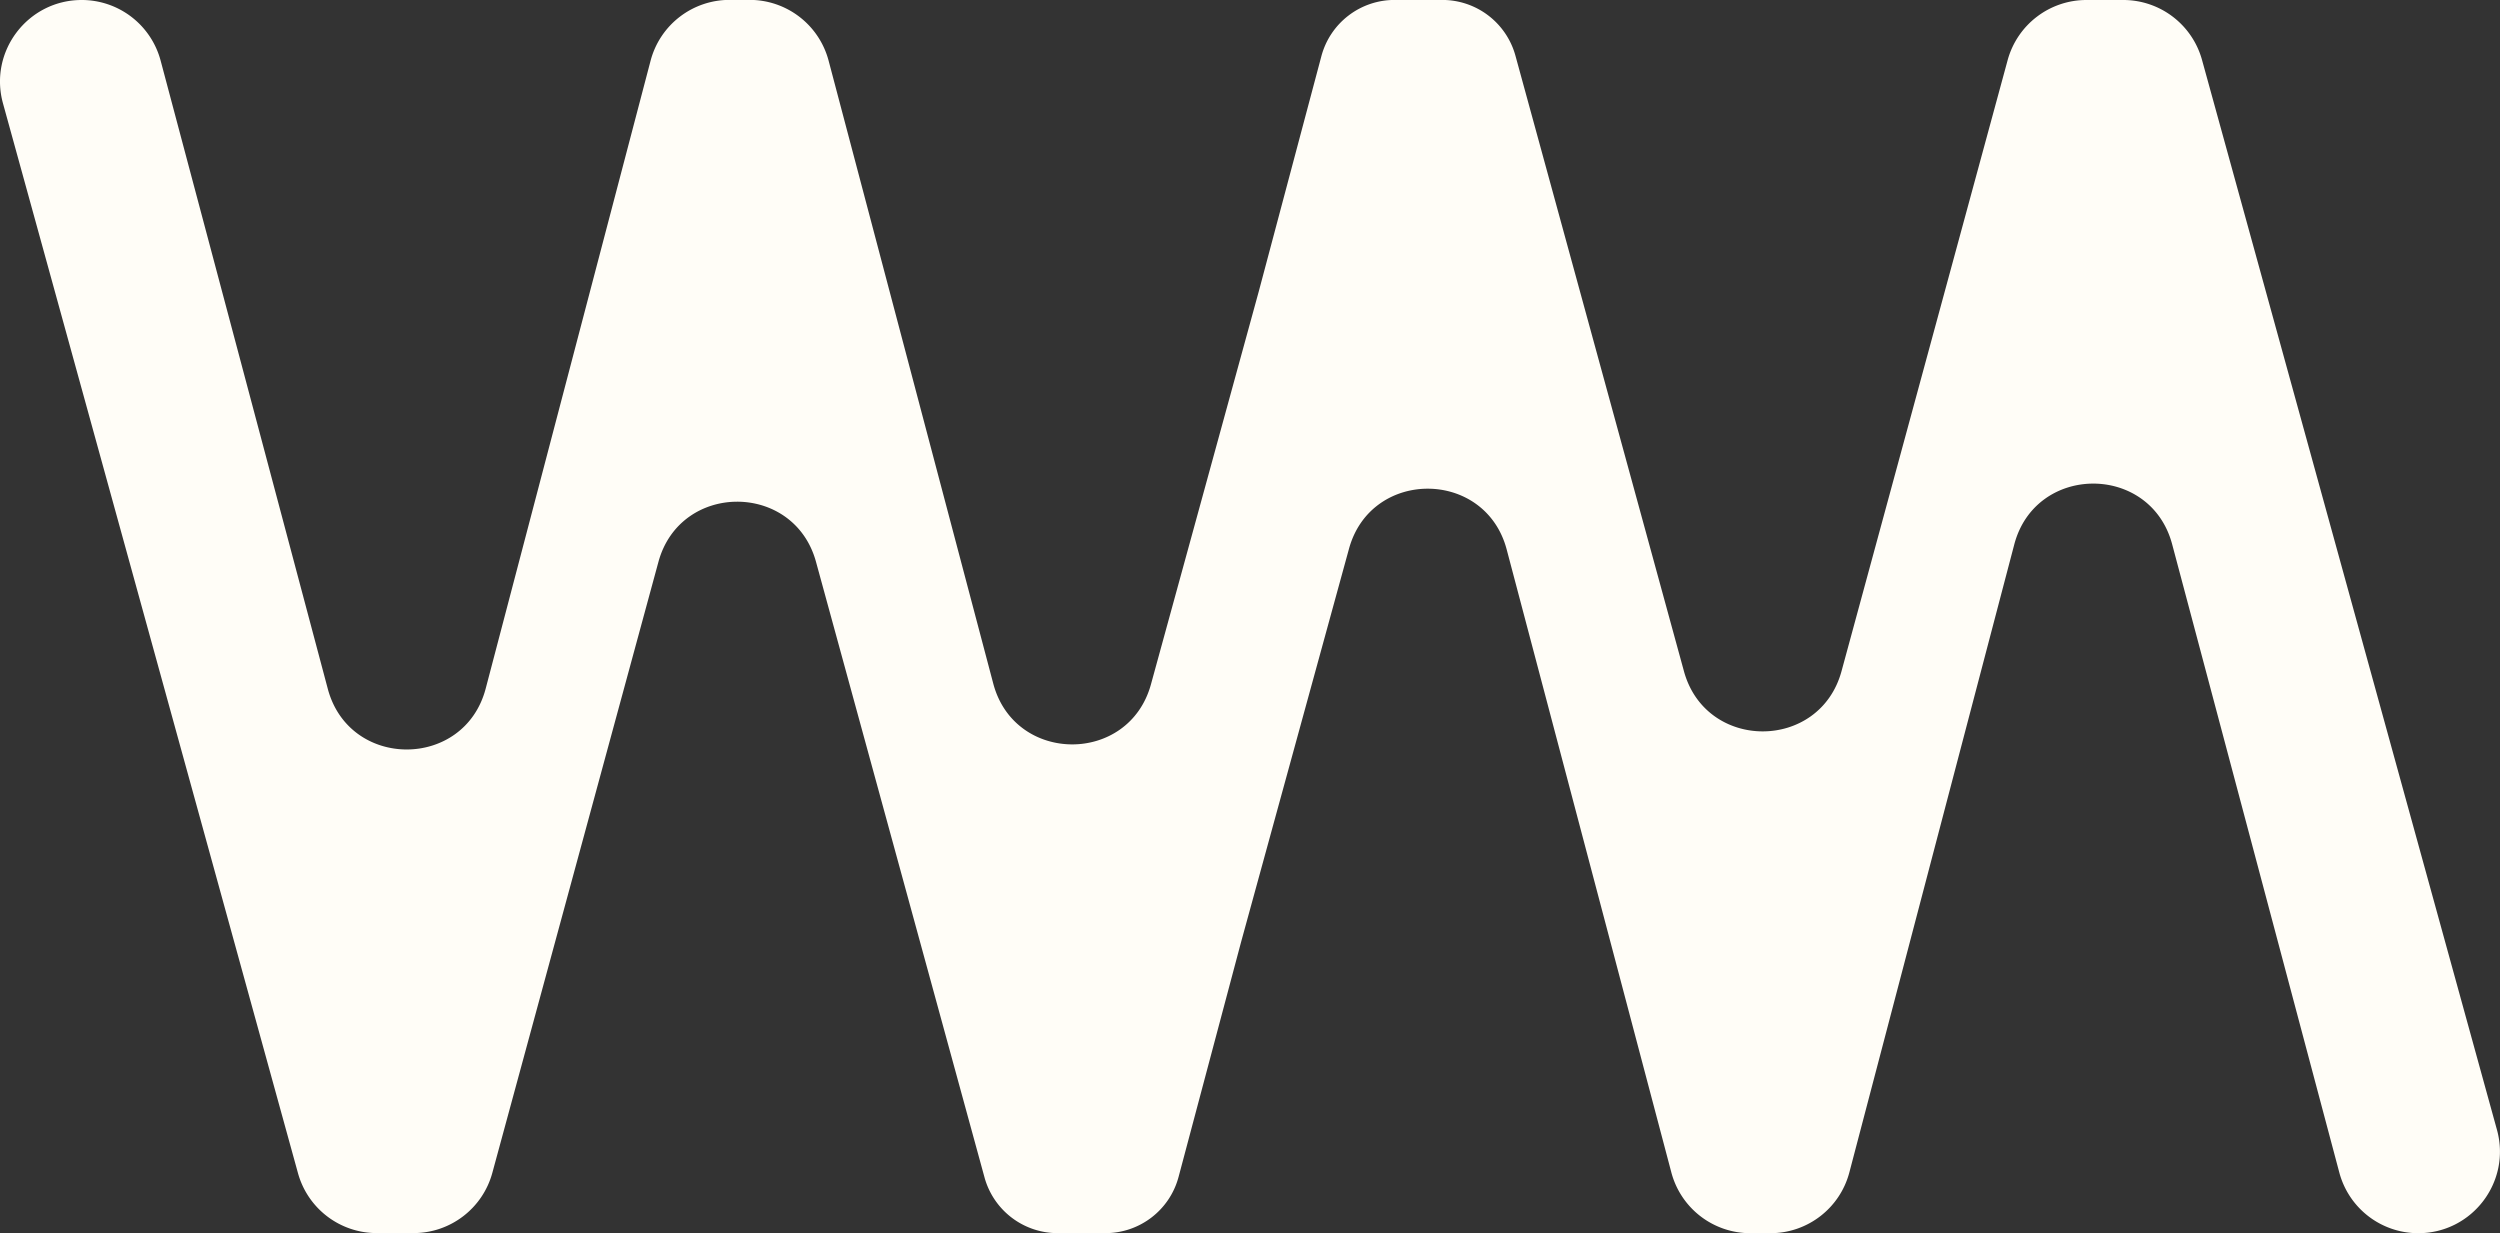
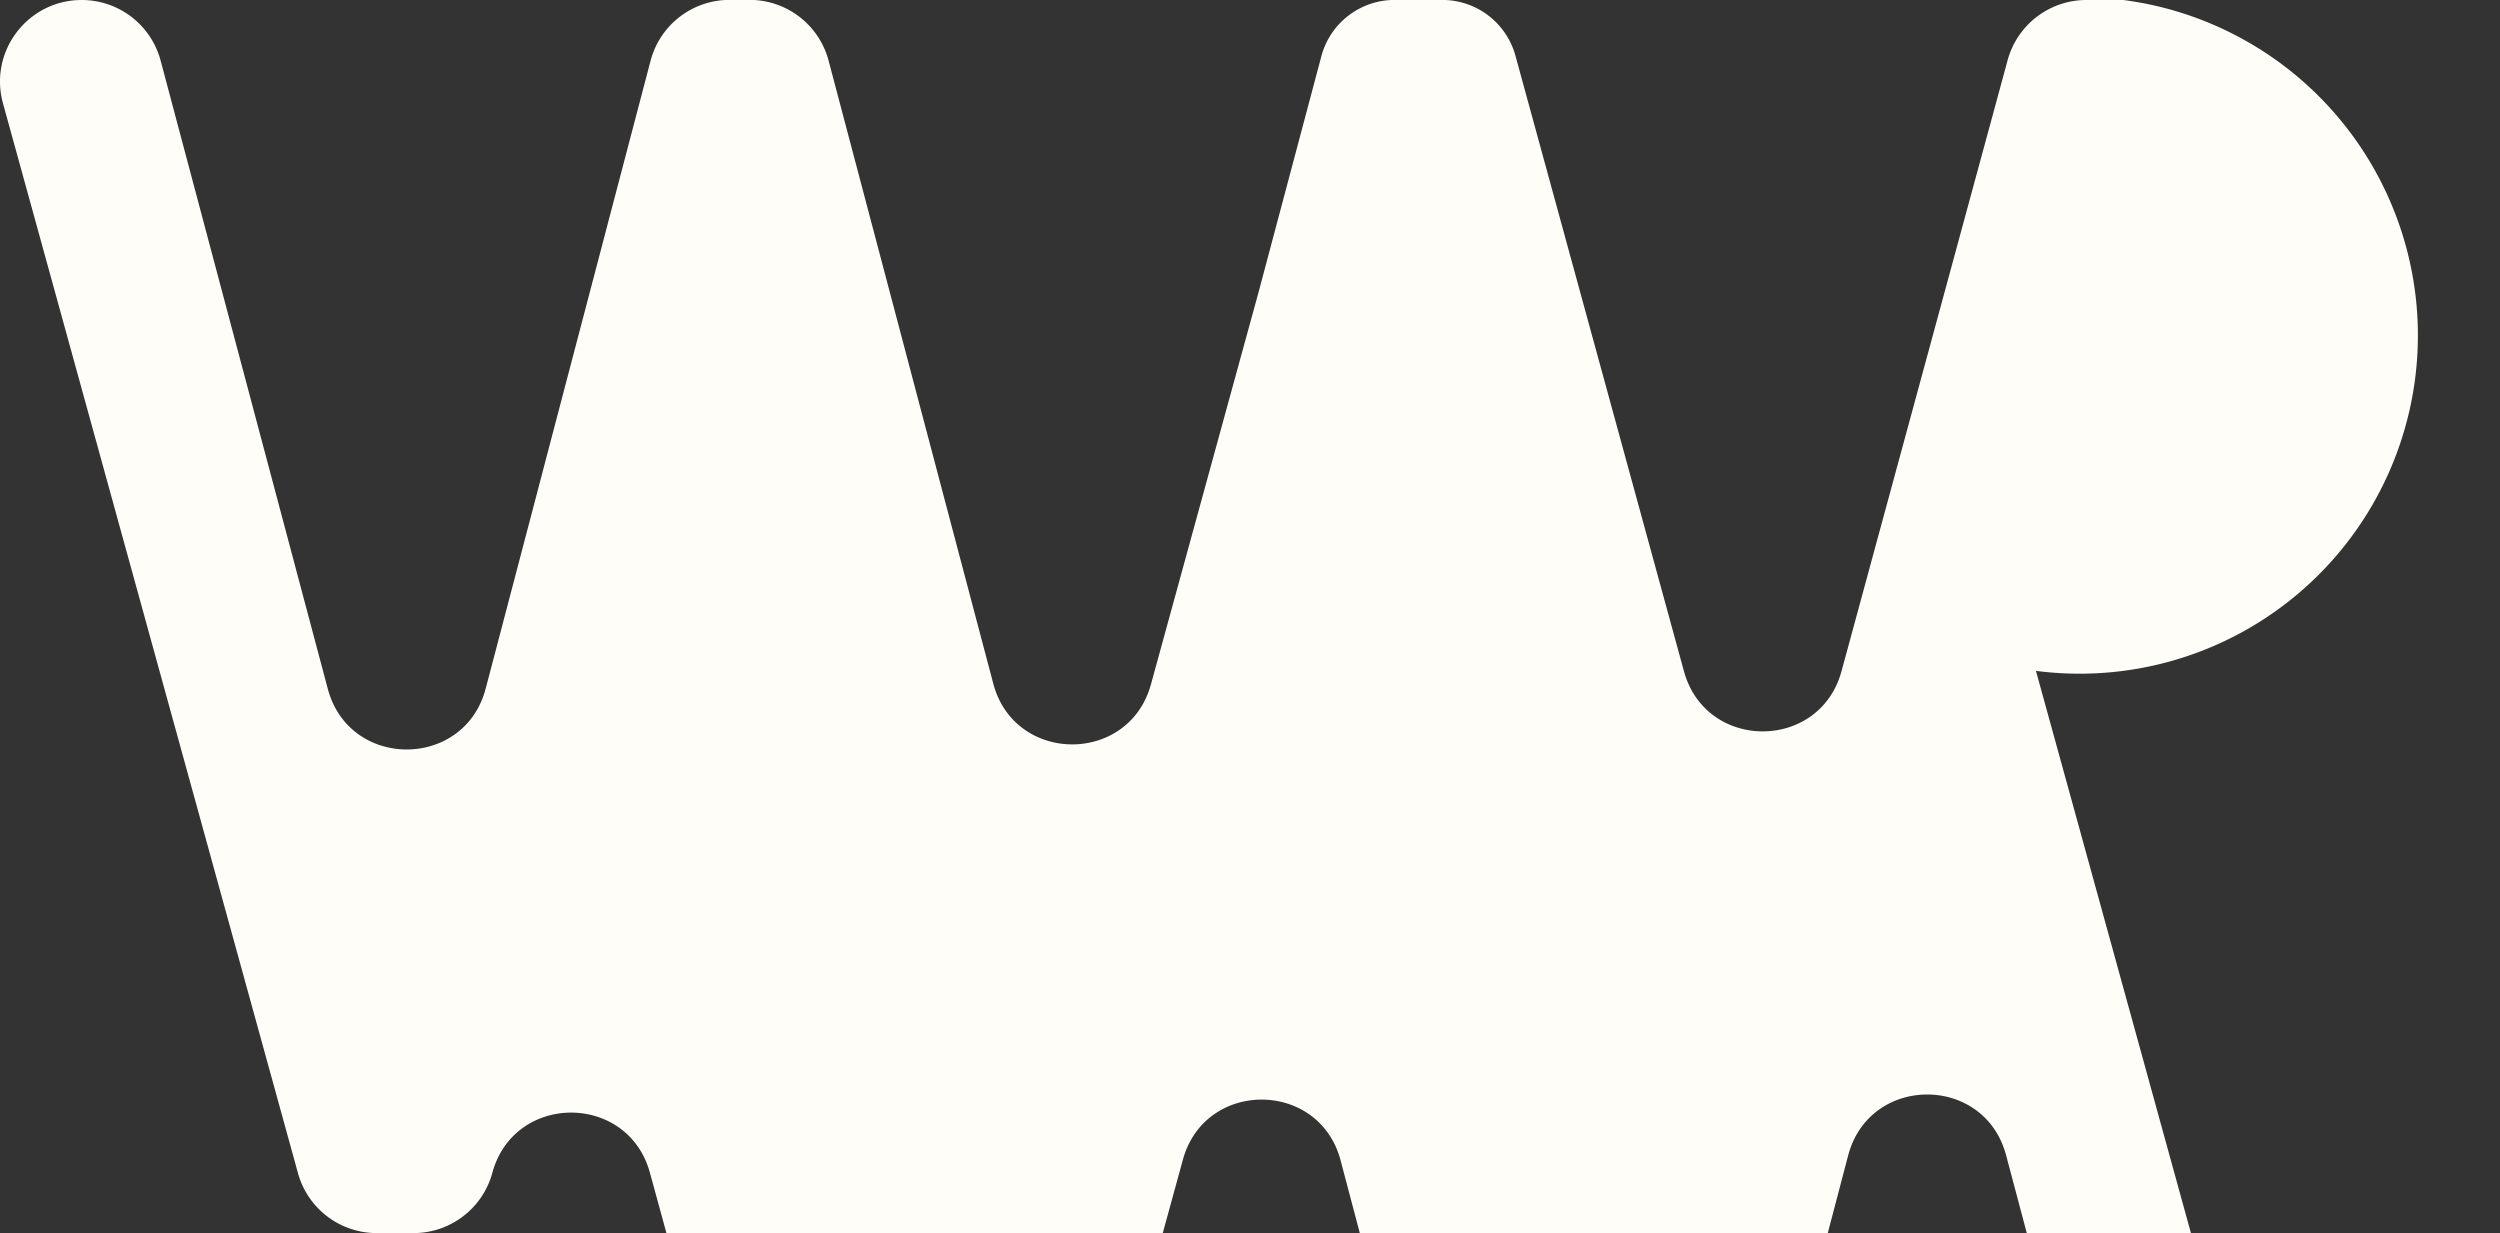
<svg xmlns="http://www.w3.org/2000/svg" data-name="Layer 2" viewBox="0 0 467.83 230.75">
  <rect x="0" y="0" width="467.83" height="230.75" fill="#333333" stroke="none" />
-   <path fill="#fffdf7" d="M397.33 0h-6.89c-6.9 0-12.94 4.62-14.75 11.27l-31.08 114.32c-4.08 15.02-25.38 15.04-29.49.02L283.59 10.43A14.193 14.193 0 0 0 269.91-.01h-8.94a14.17 14.17 0 0 0-13.7 10.53l-11.71 44-20.18 73.54c-4.13 15.06-25.52 14.96-29.51-.14L155.06 11.36A15.28 15.28 0 0 0 140.28-.02h-3.76a15.27 15.27 0 0 0-14.78 11.4L90.89 128.85c-3.99 15.18-25.52 15.21-29.55.05L30.06 11.35A15.282 15.282 0 0 0 15.29 0C5.2 0-2.13 9.61.56 19.35l55.2 200.18a15.284 15.284 0 0 0 14.73 11.22h6.89c6.9 0 12.94-4.62 14.75-11.27l31.08-114.32c4.08-15.02 25.38-15.04 29.49-.02l31.53 115.18a14.193 14.193 0 0 0 13.68 10.44h8.94c6.43 0 12.05-4.32 13.7-10.53l11.71-44 20.18-73.54c4.13-15.06 25.52-14.96 29.51.14l30.81 116.56a15.28 15.28 0 0 0 14.78 11.38h3.76c6.95 0 13.02-4.68 14.78-11.4l30.85-117.47c3.99-15.18 25.52-15.21 29.55-.05l31.28 117.57a15.282 15.282 0 0 0 14.77 11.35c10.1 0 17.42-9.61 14.73-19.35l-55.19-200.2A15.284 15.284 0 0 0 397.34 0z" data-name="Layer 1" />
+   <path fill="#fffdf7" d="M397.33 0h-6.89c-6.9 0-12.94 4.62-14.75 11.27l-31.08 114.32c-4.08 15.02-25.38 15.04-29.49.02L283.59 10.43A14.193 14.193 0 0 0 269.91-.01h-8.94a14.17 14.17 0 0 0-13.7 10.53l-11.71 44-20.18 73.54c-4.13 15.06-25.52 14.96-29.51-.14L155.06 11.36A15.28 15.28 0 0 0 140.28-.02h-3.76a15.27 15.27 0 0 0-14.78 11.4L90.89 128.85c-3.99 15.18-25.52 15.21-29.55.05L30.06 11.35A15.282 15.282 0 0 0 15.29 0C5.2 0-2.13 9.61.56 19.35l55.2 200.18a15.284 15.284 0 0 0 14.73 11.22h6.89c6.9 0 12.94-4.62 14.75-11.27c4.08-15.02 25.38-15.04 29.49-.02l31.53 115.18a14.193 14.193 0 0 0 13.68 10.44h8.94c6.43 0 12.05-4.32 13.7-10.53l11.71-44 20.18-73.54c4.13-15.06 25.52-14.96 29.51.14l30.81 116.56a15.28 15.28 0 0 0 14.78 11.38h3.76c6.95 0 13.02-4.68 14.78-11.4l30.85-117.47c3.99-15.18 25.52-15.21 29.55-.05l31.28 117.57a15.282 15.282 0 0 0 14.77 11.35c10.1 0 17.42-9.61 14.73-19.35l-55.19-200.2A15.284 15.284 0 0 0 397.34 0z" data-name="Layer 1" />
</svg>